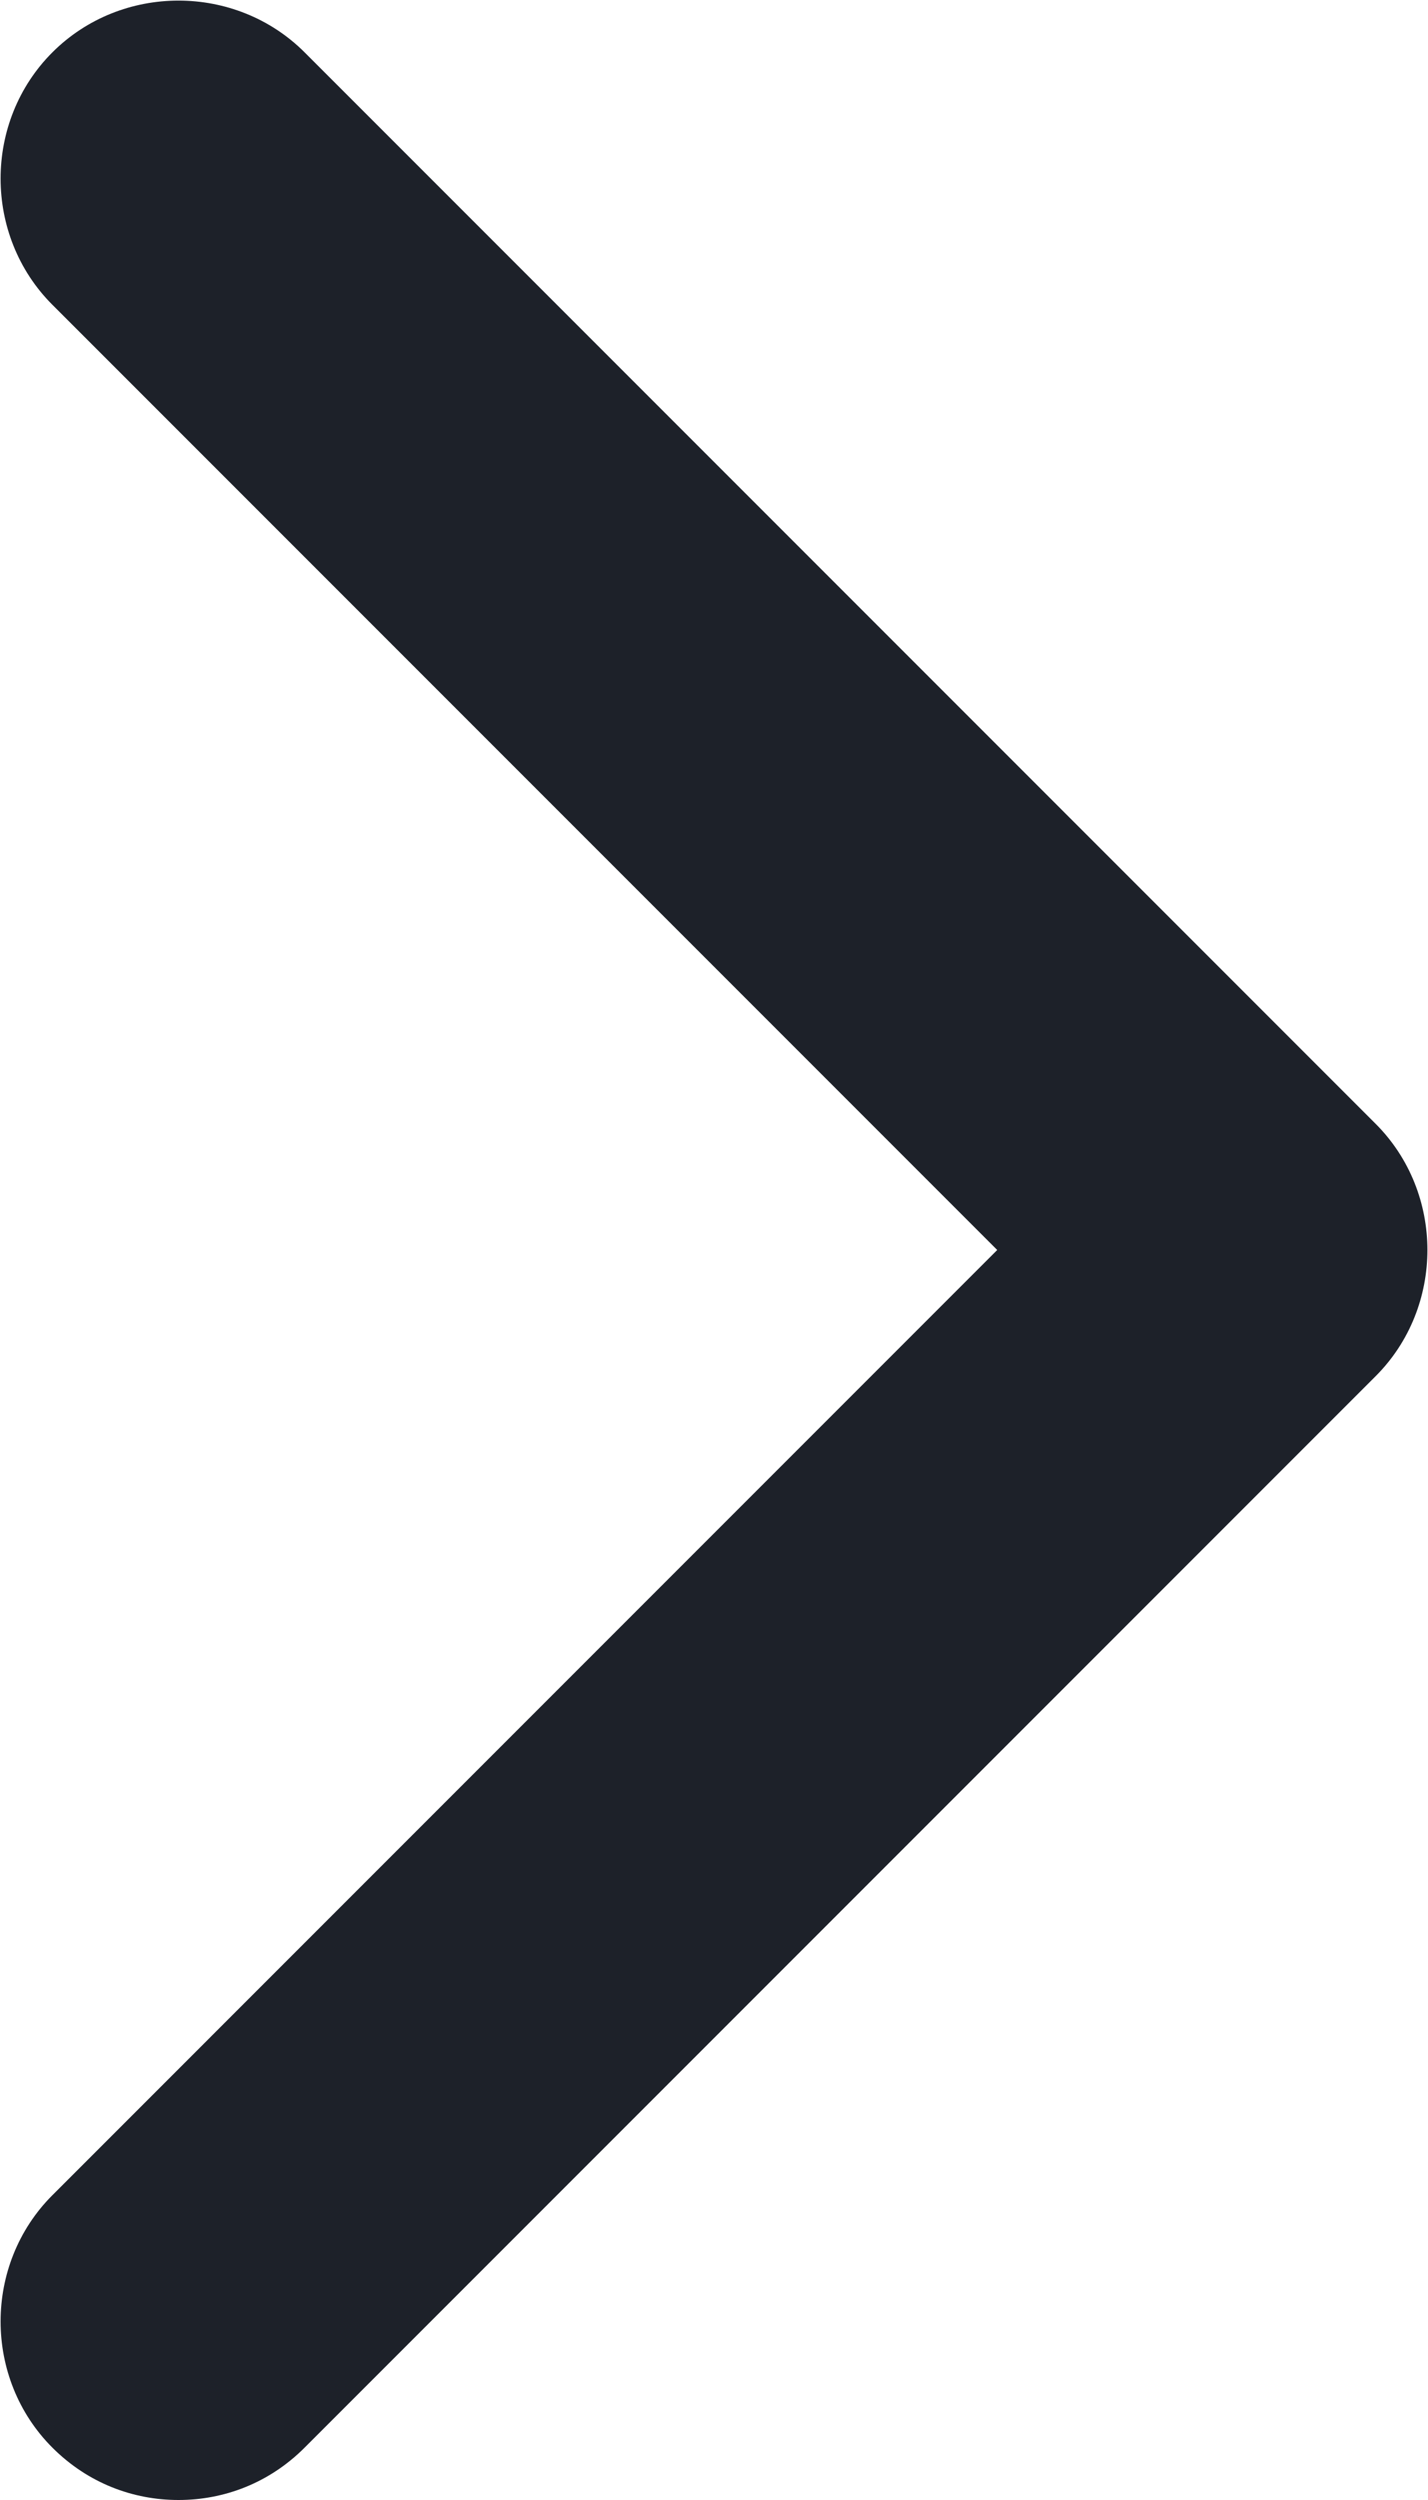
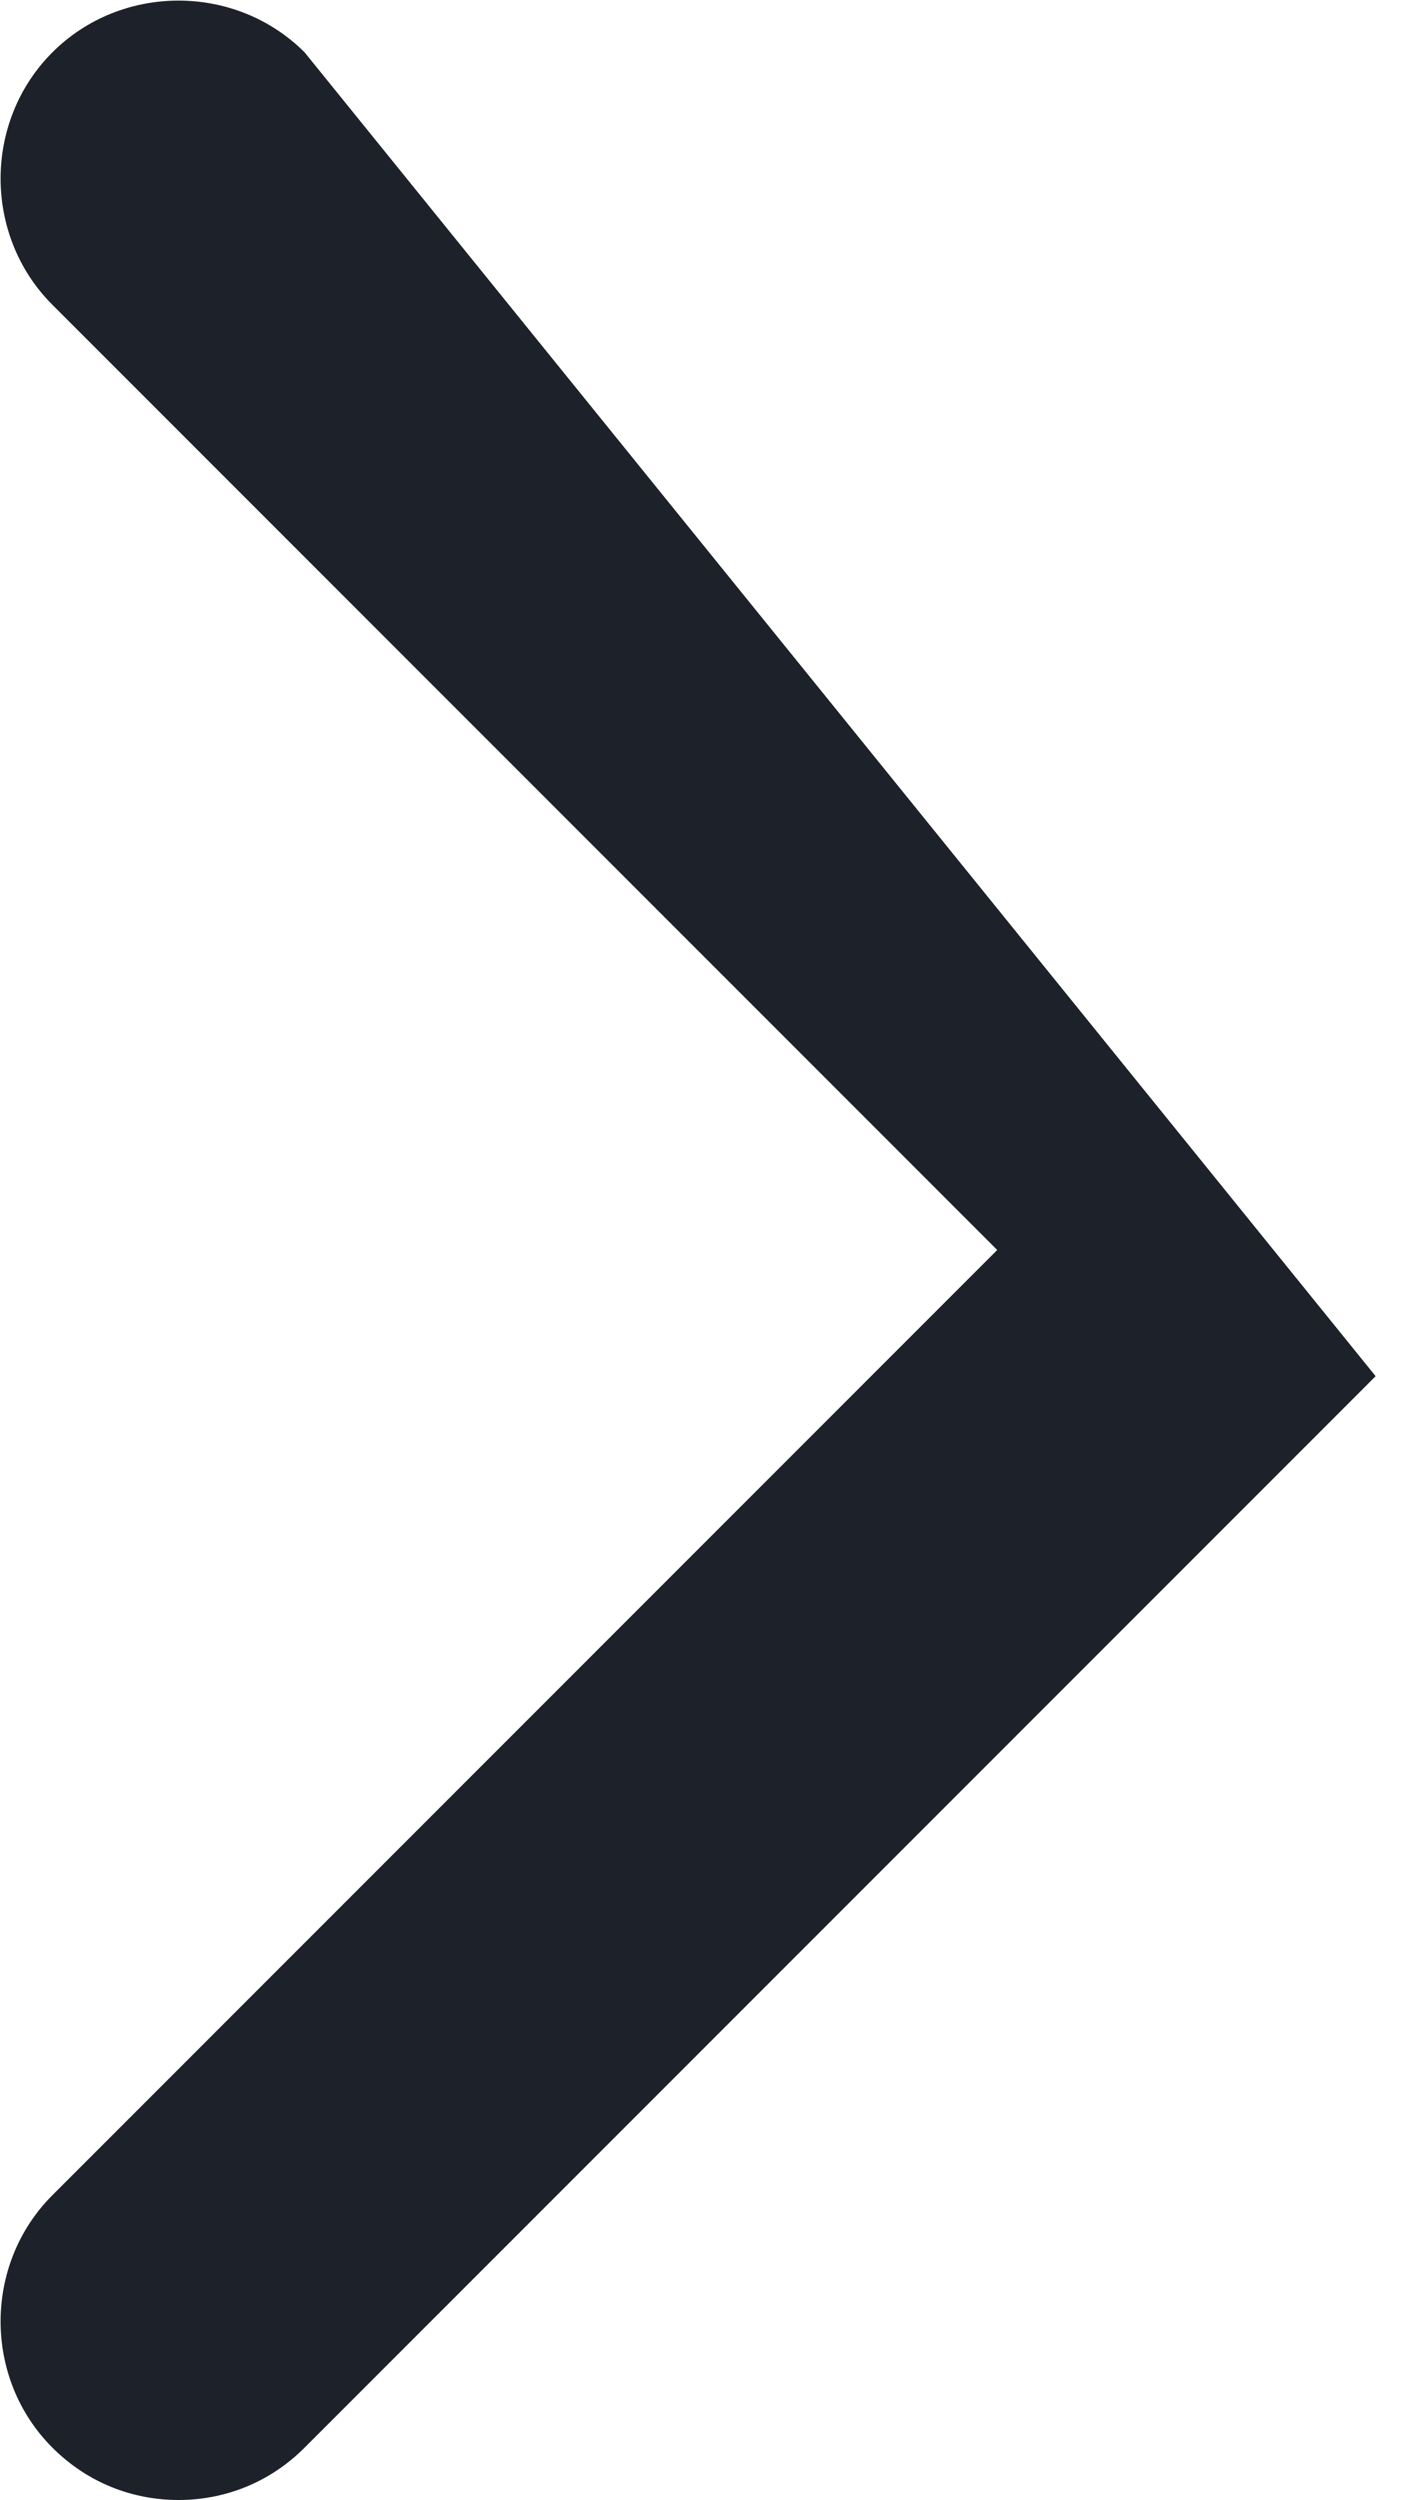
<svg xmlns="http://www.w3.org/2000/svg" width="6" height="10.5" viewBox="0 0 6 10.5" fill="none">
-   <path id="Vector" fill-rule="evenodd" style="fill:#1D2129" opacity="1" d="M0.22 1.28L4.19 5.25L0.22 9.22C-0.07 9.51 -0.07 9.99 0.22 10.28C0.37 10.43 0.56 10.5 0.75 10.5C0.94 10.5 1.13 10.43 1.28 10.28L5.78 5.78C6.07 5.49 6.07 5.01 5.78 4.72L1.28 0.22C0.99 -0.07 0.51 -0.07 0.22 0.22C-0.07 0.51 -0.07 0.99 0.22 1.28Z" />
+   <path id="Vector" fill-rule="evenodd" style="fill:#1D2129" opacity="1" d="M0.22 1.28L4.19 5.25L0.22 9.22C-0.07 9.51 -0.07 9.99 0.22 10.28C0.37 10.43 0.56 10.5 0.75 10.5C0.94 10.5 1.13 10.43 1.28 10.28L5.78 5.78L1.28 0.22C0.99 -0.07 0.51 -0.07 0.22 0.22C-0.07 0.51 -0.07 0.99 0.22 1.28Z" />
</svg>